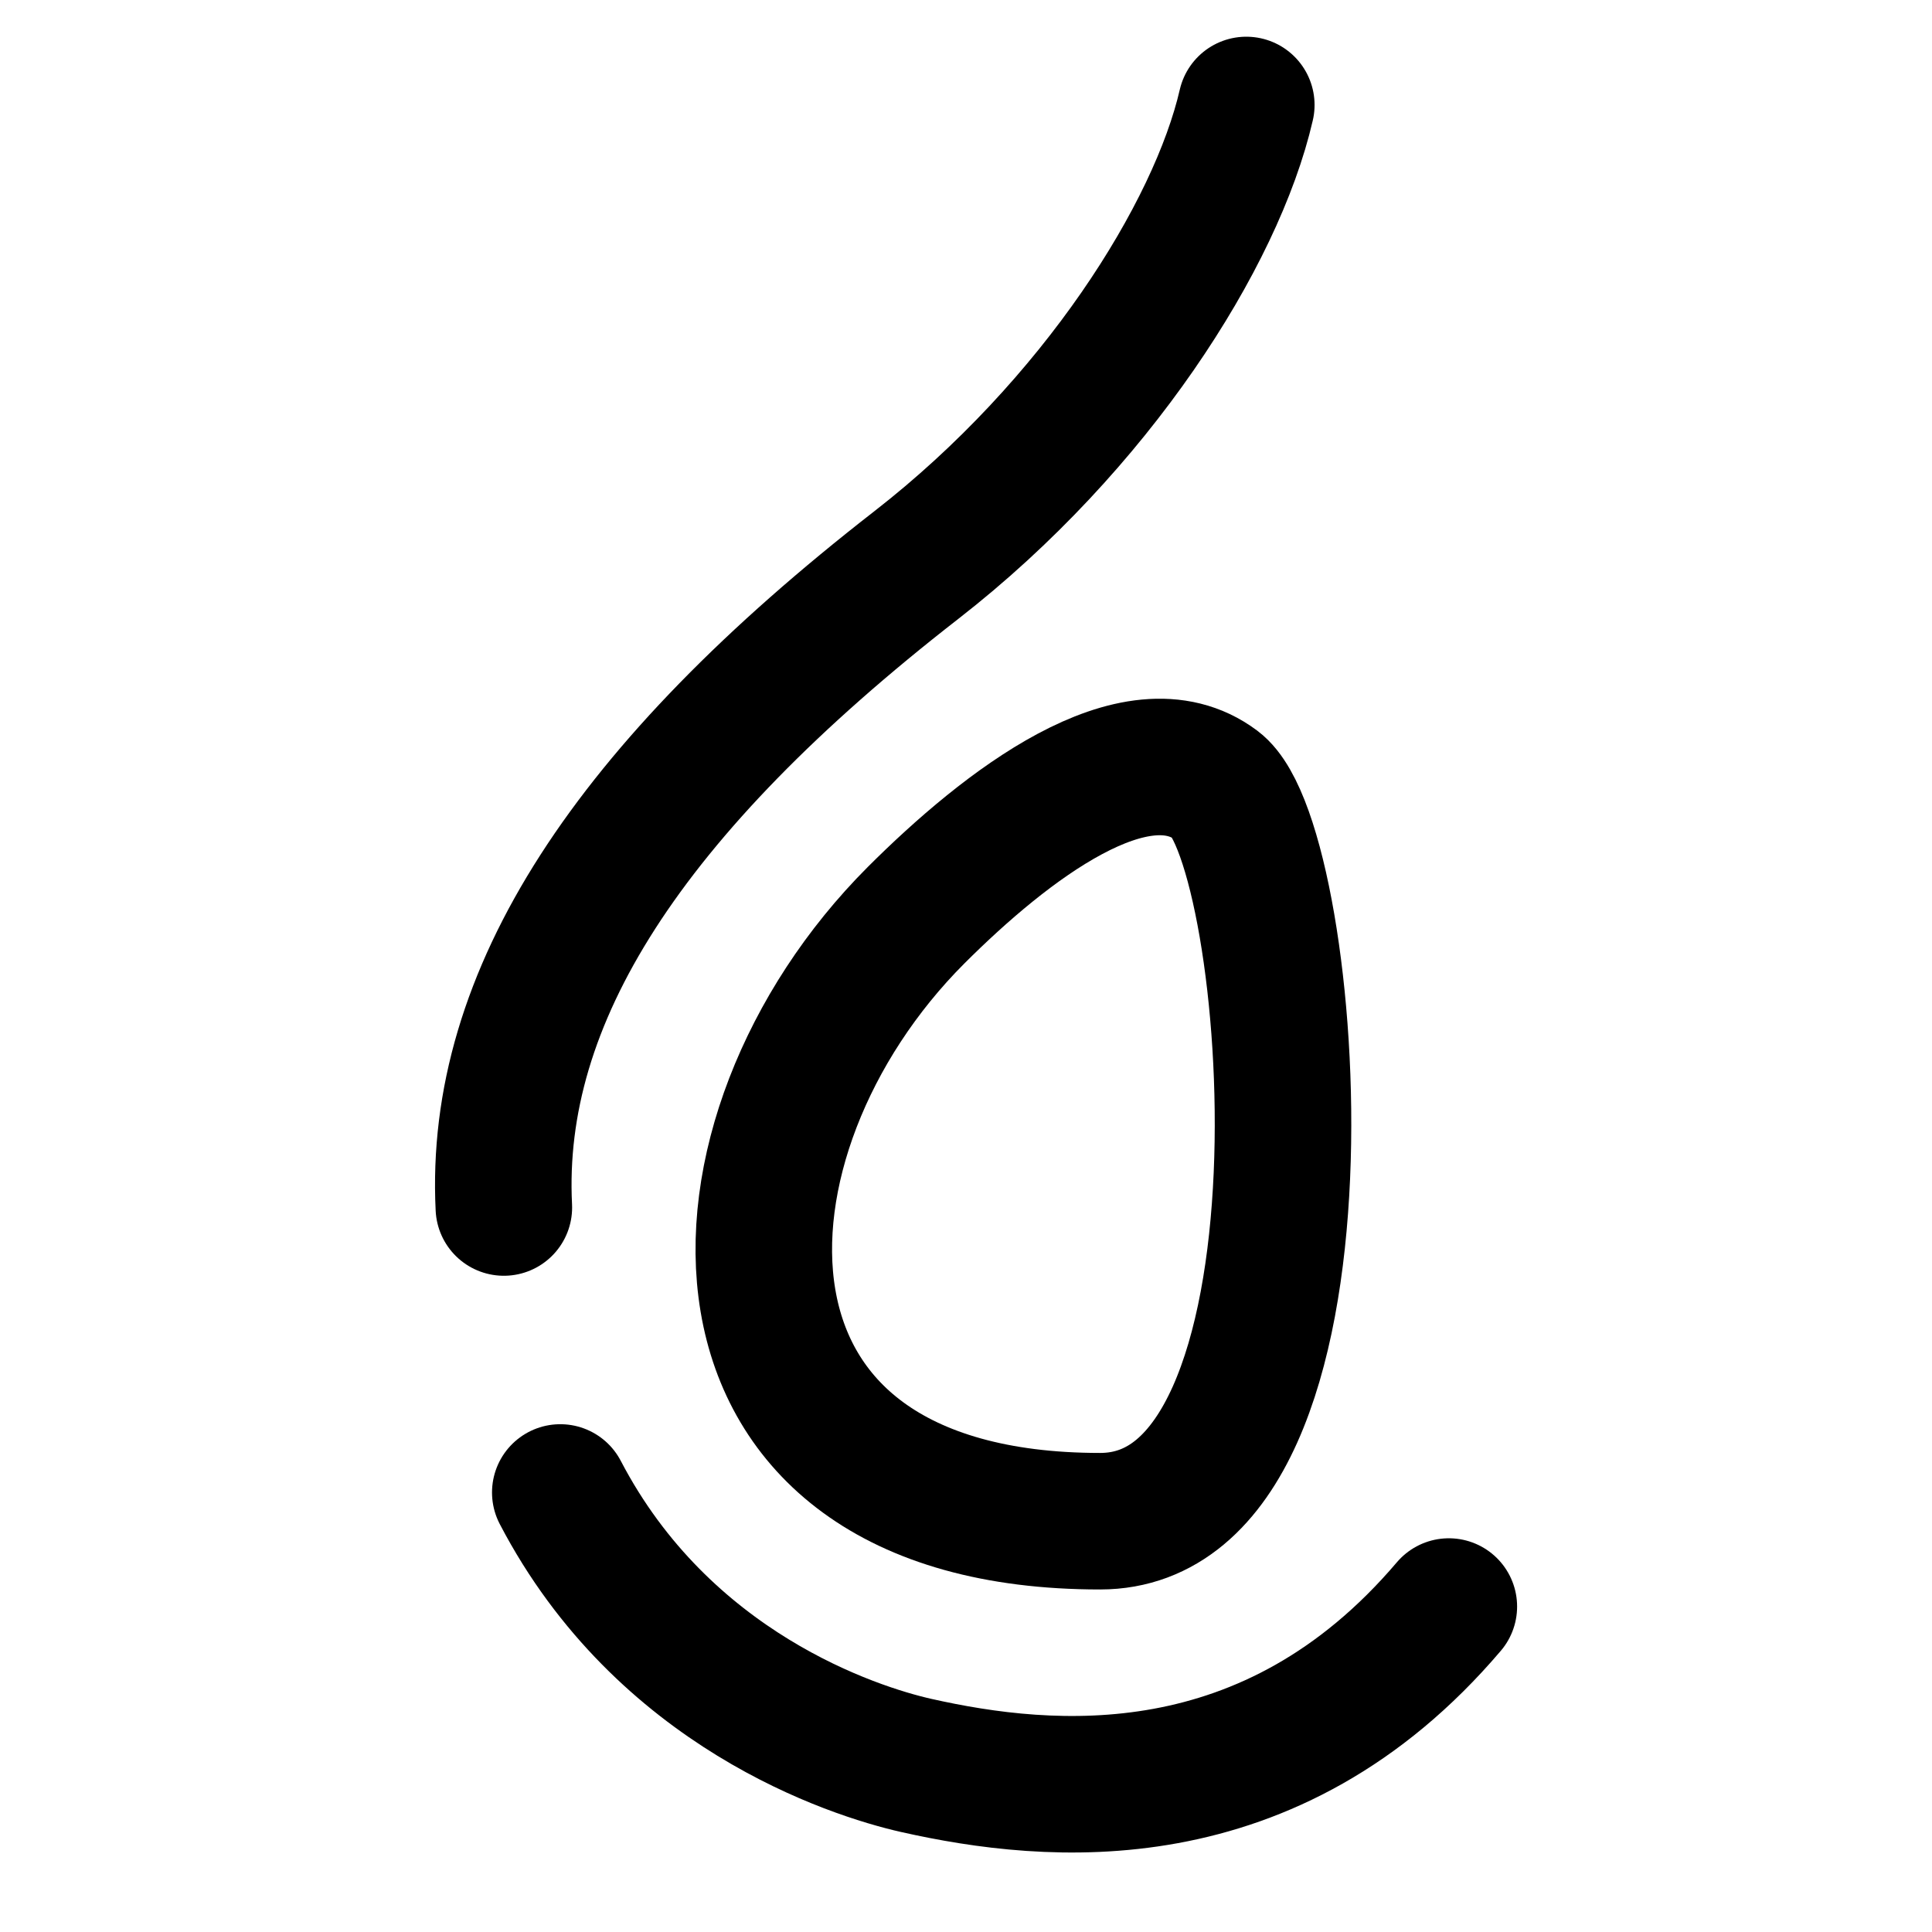
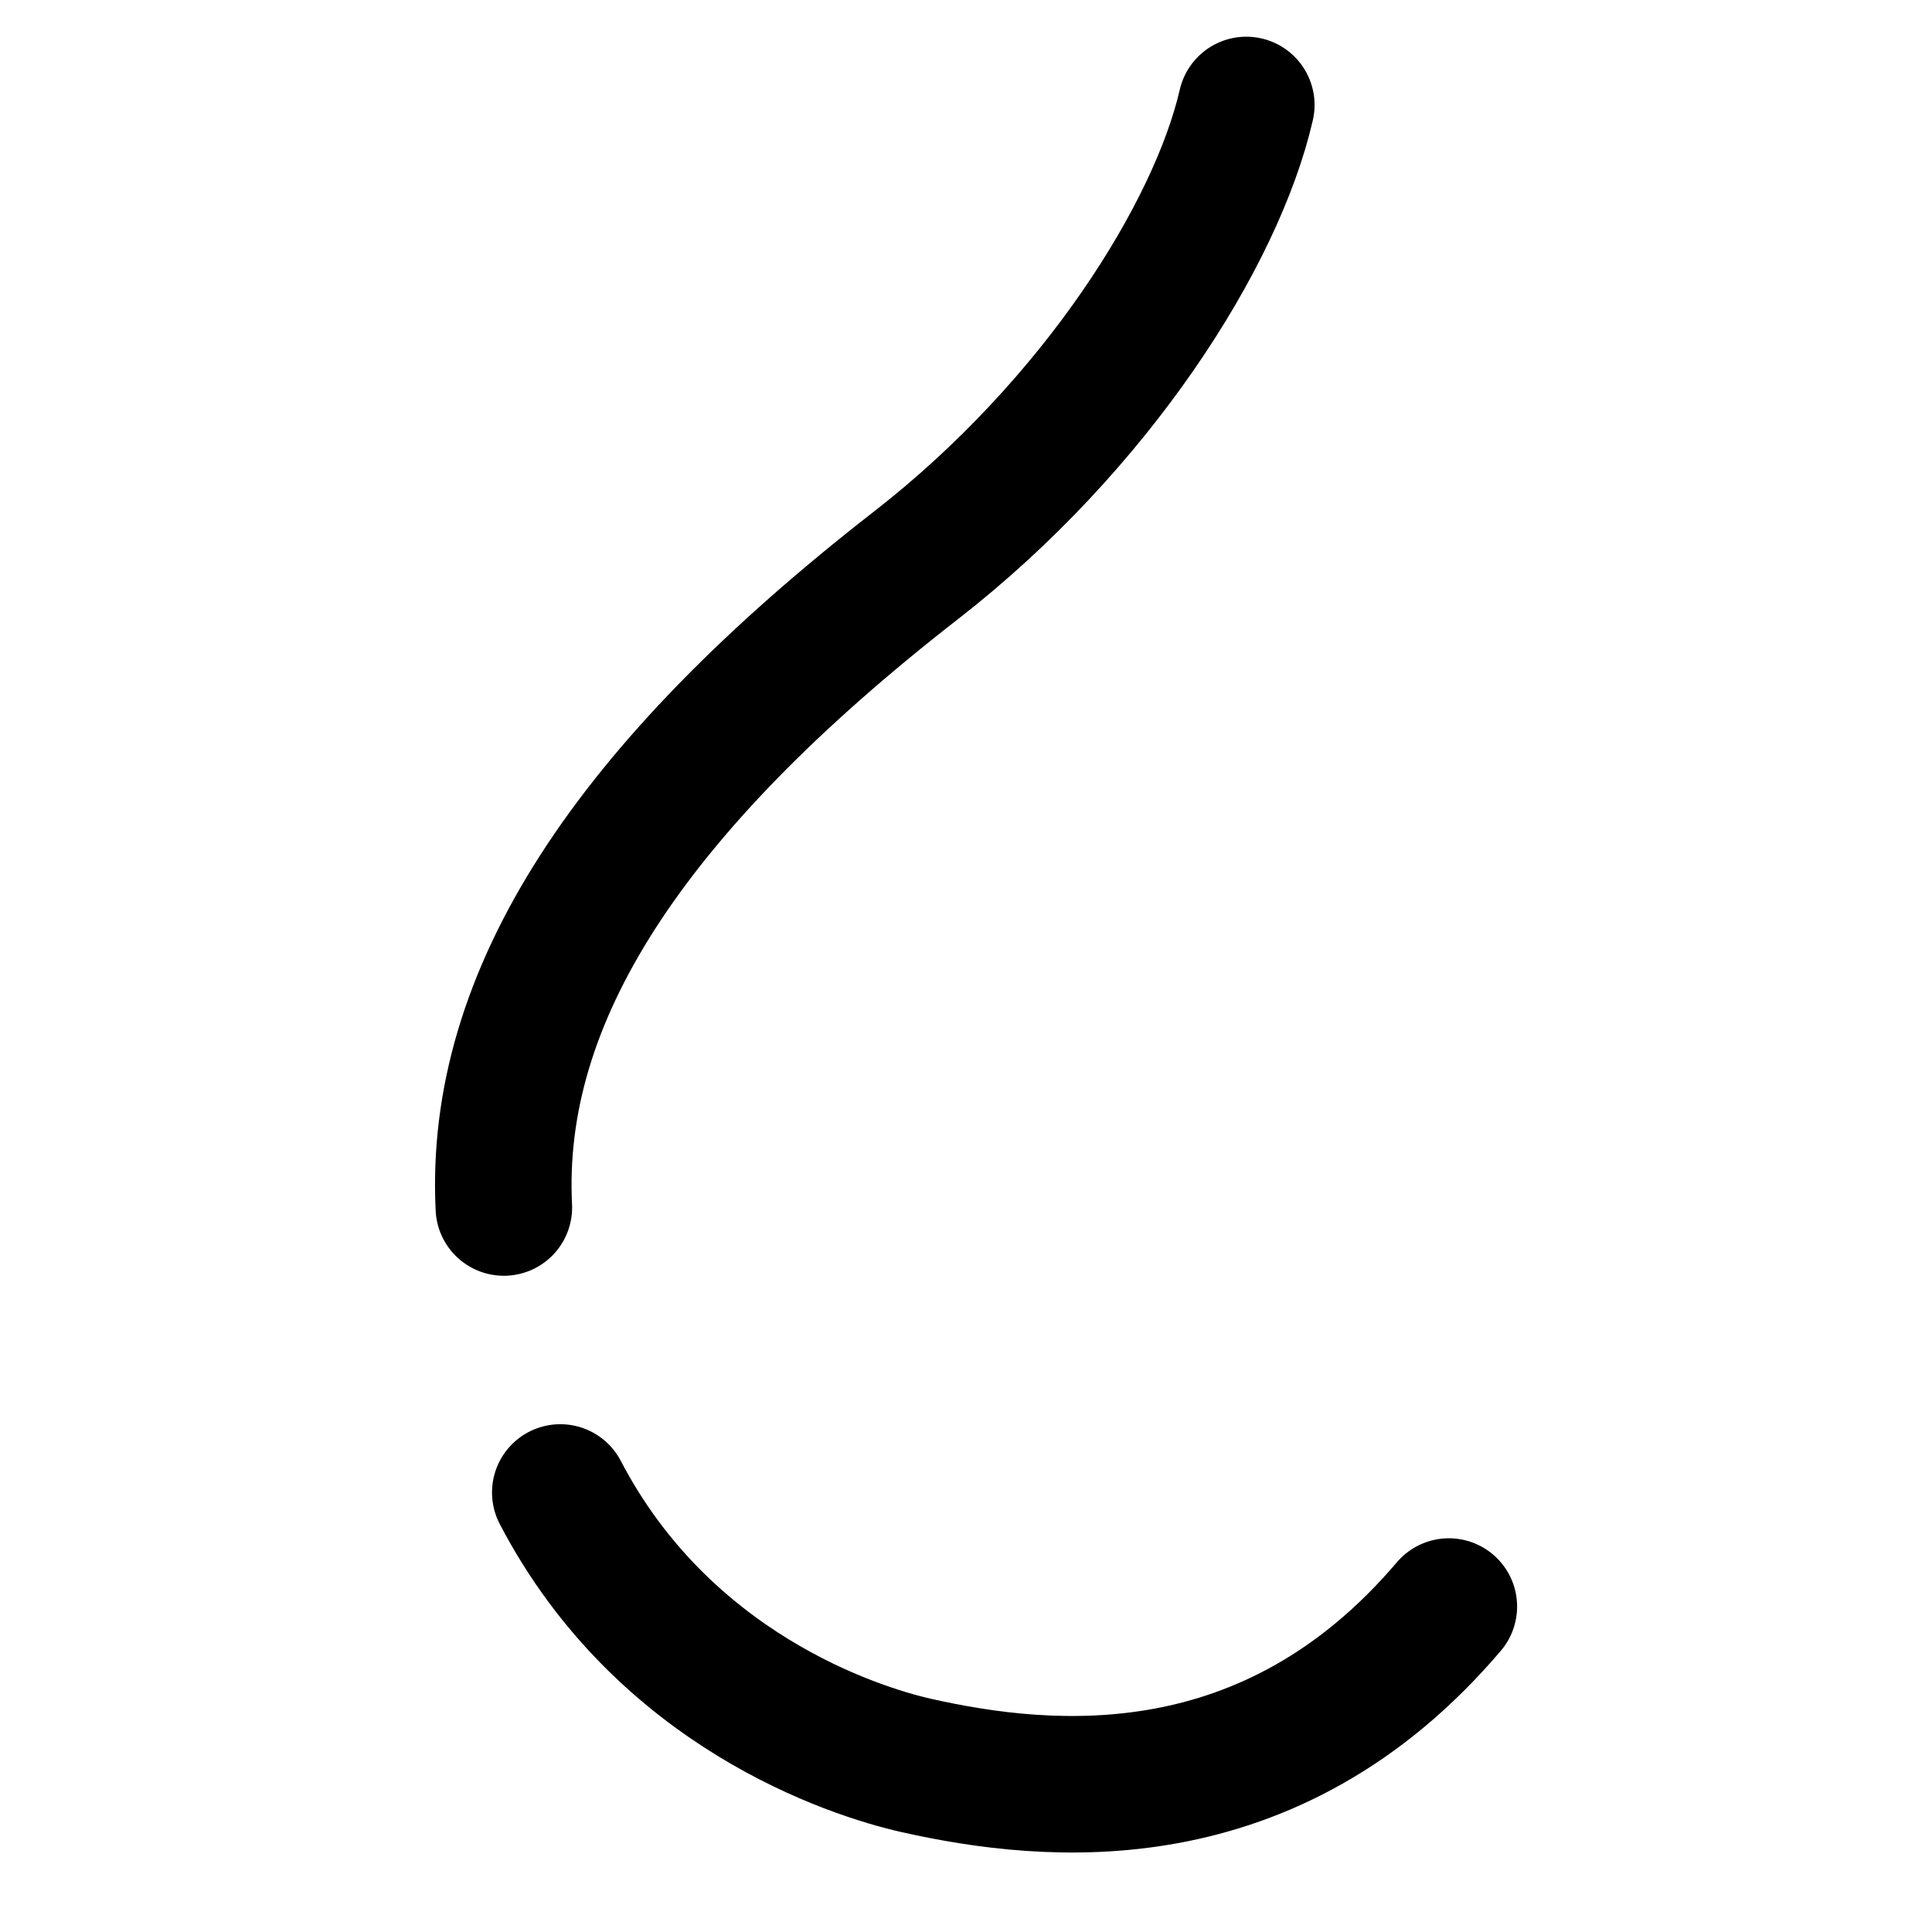
<svg xmlns="http://www.w3.org/2000/svg" width="24" height="24" viewBox="0 0 24 24" fill="none">
  <path d="M6.96 18.54C8.239 20.991 10.594 21.753 11.382 21.931C13.042 22.304 15.781 22.565 17.998 19.957M15.482 1.304C15.11 2.92 13.618 5.281 11.382 7.02C7.795 9.81 6.129 12.391 6.259 15" stroke="black" stroke-width="1.696" stroke-linecap="round" />
-   <path d="M13.666 18.897C8.446 18.897 8.646 14.104 11.38 11.369C12.498 10.252 14.114 9.008 15.108 9.754C16.102 10.499 16.771 18.897 13.666 18.897Z" stroke="black" stroke-width="1.696" stroke-linecap="round" />
</svg>